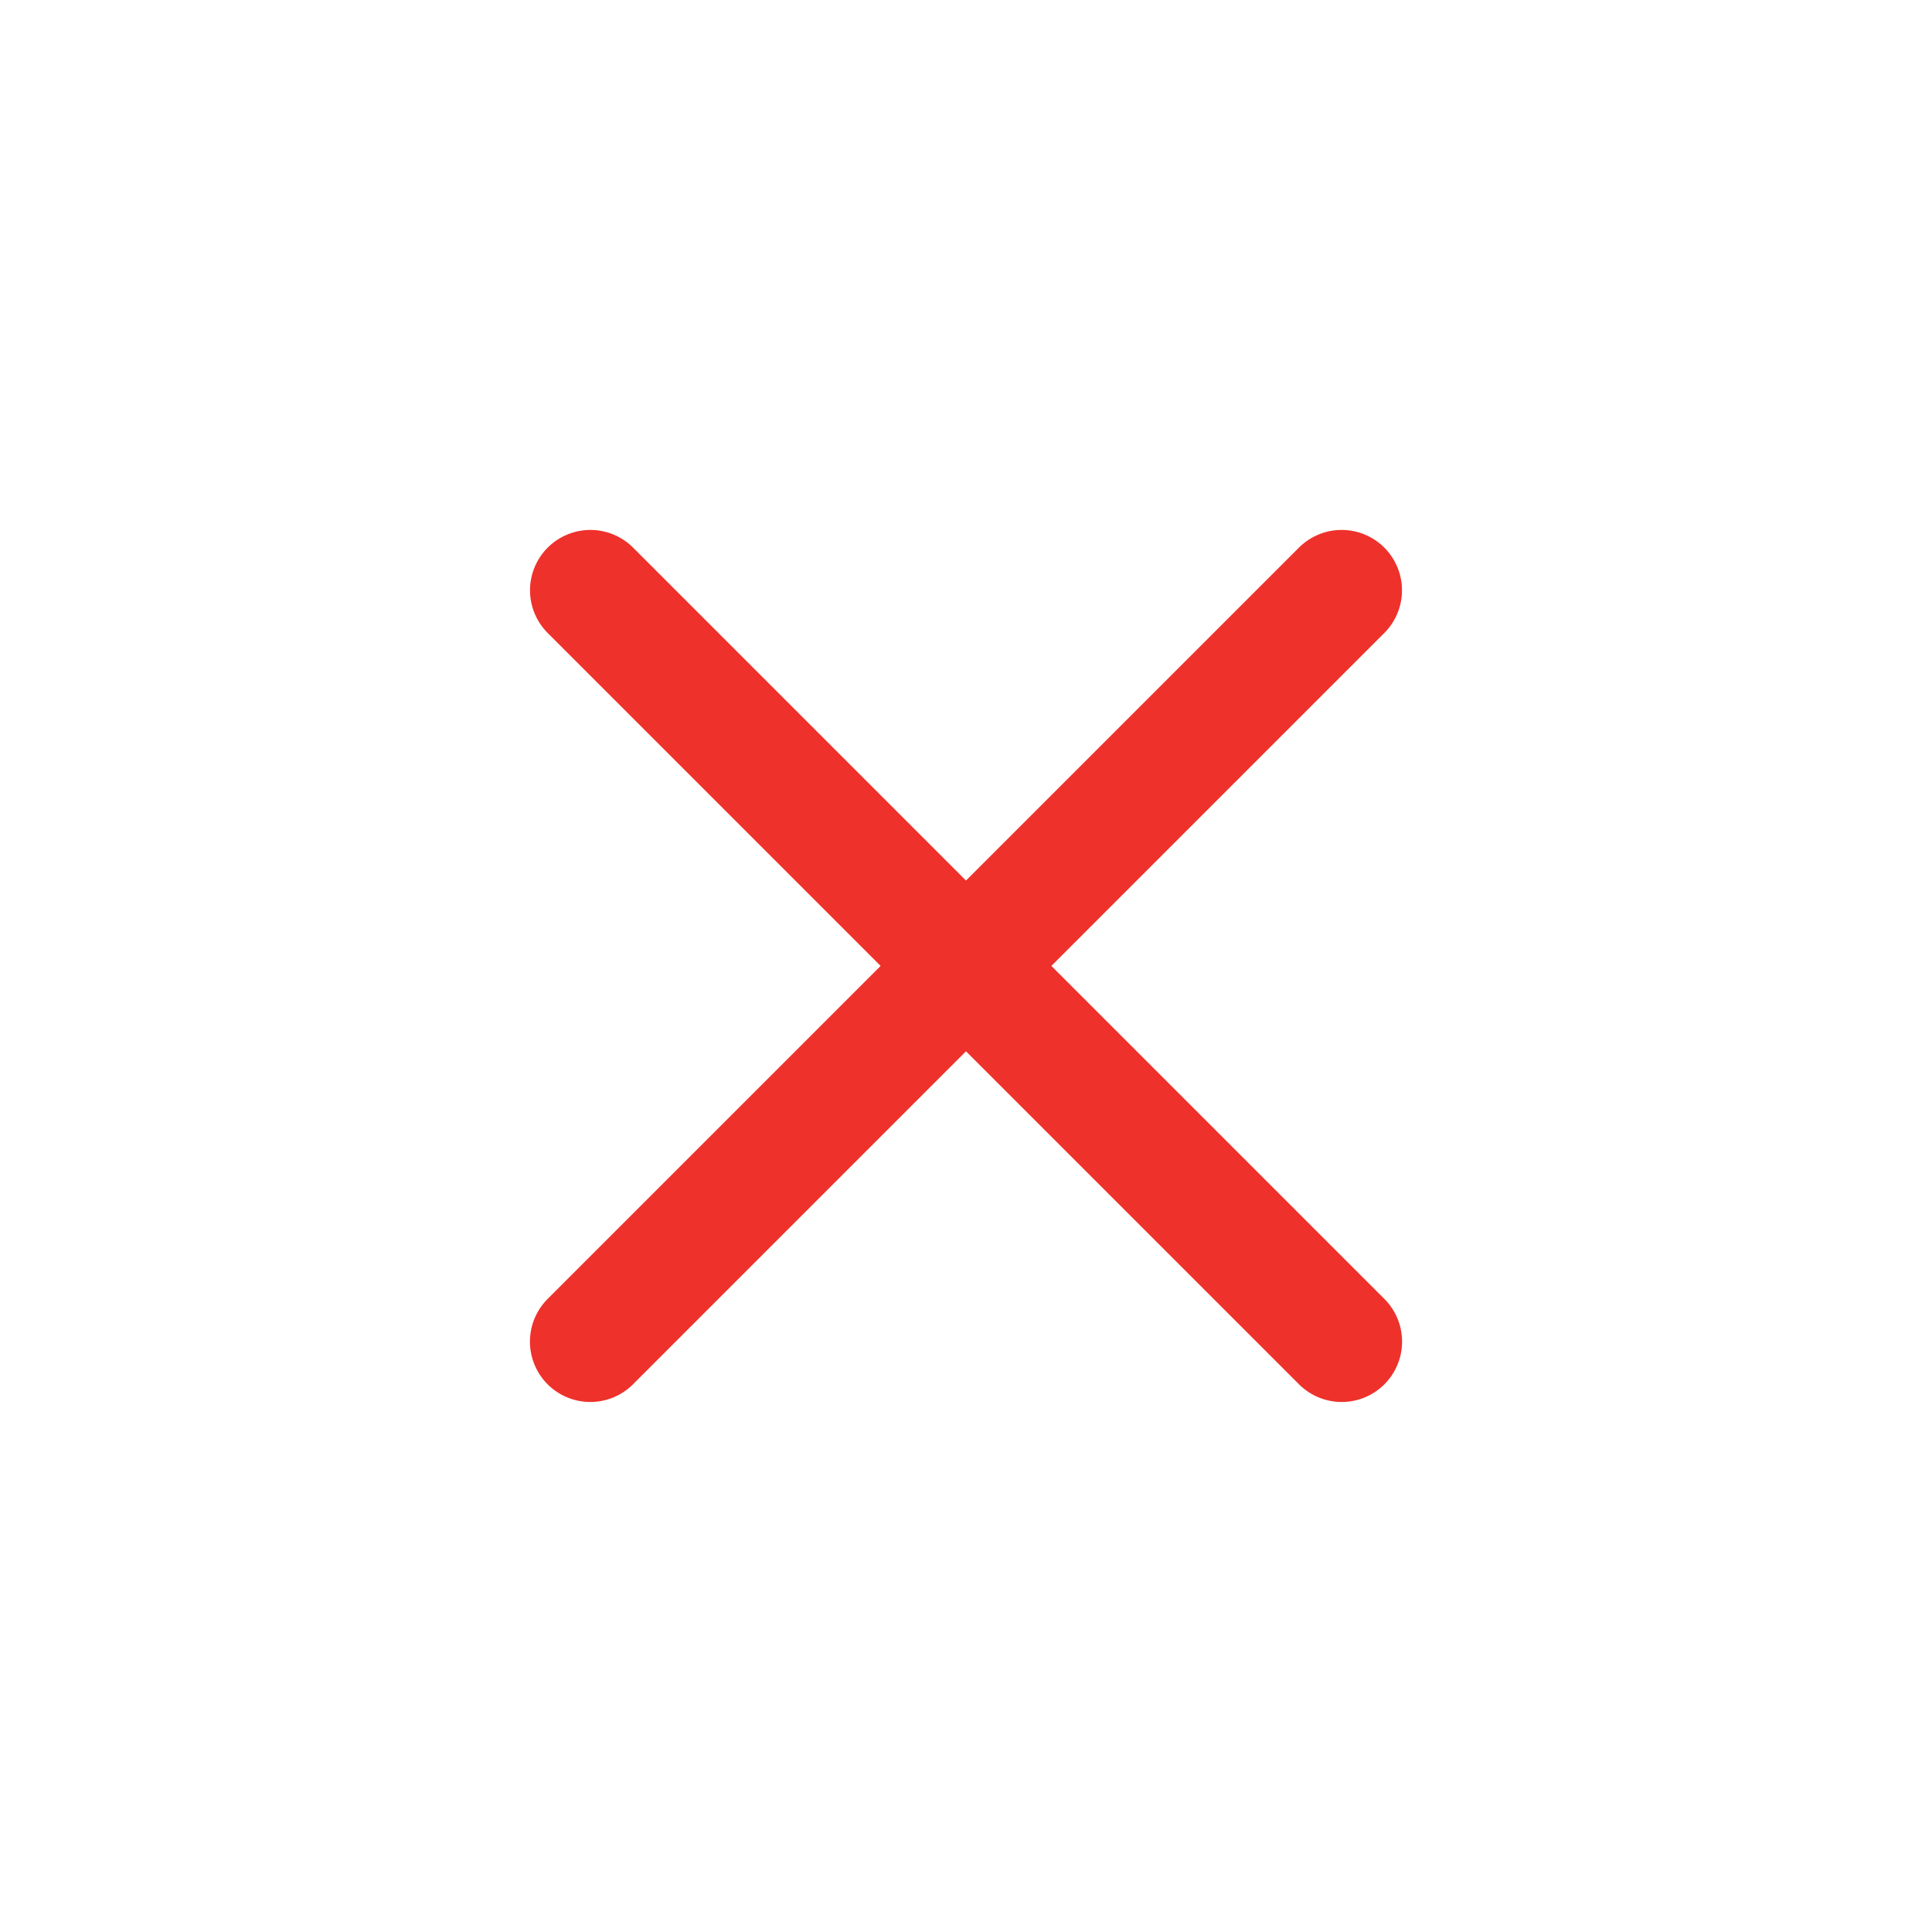
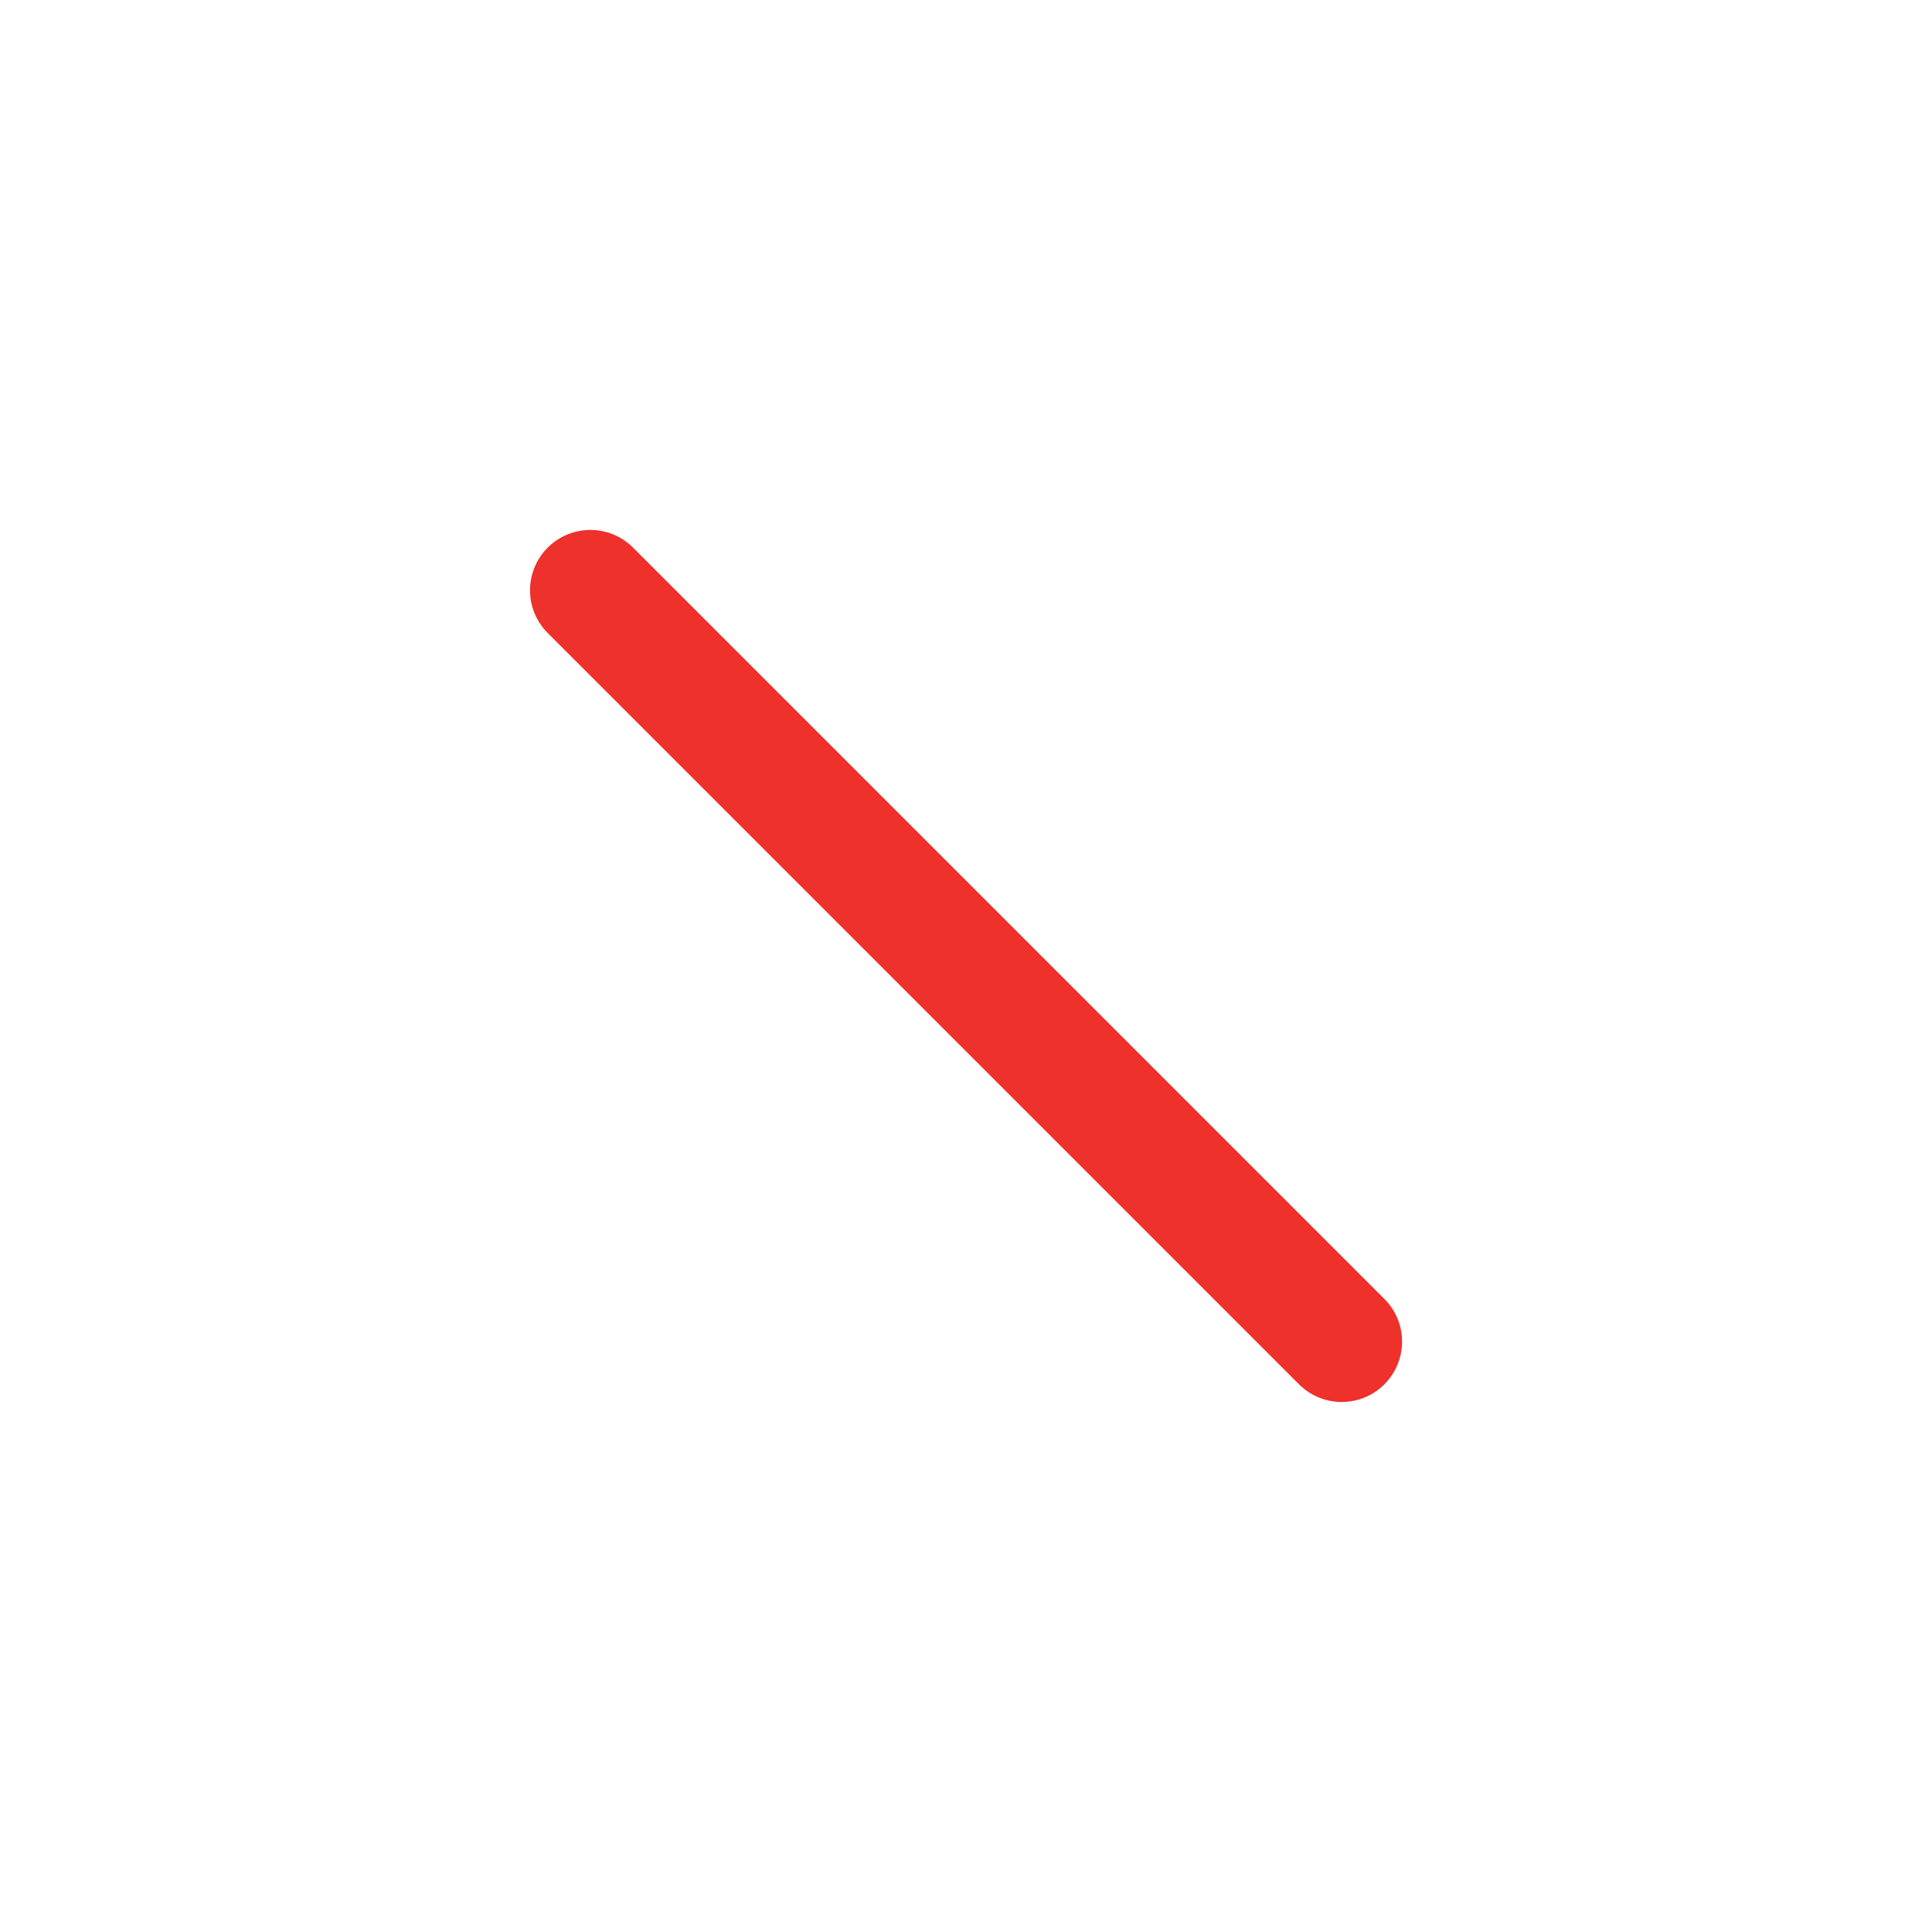
<svg xmlns="http://www.w3.org/2000/svg" width="24" height="24" viewBox="0 0 24 24" fill="none">
  <path d="M7.334 7.333L16.667 16.666" stroke="#EE312B" stroke-width="1.5" stroke-linecap="round" stroke-linejoin="round" />
-   <path d="M7.333 16.666L16.666 7.333" stroke="#EE312B" stroke-width="1.5" stroke-linecap="round" stroke-linejoin="round" />
</svg>